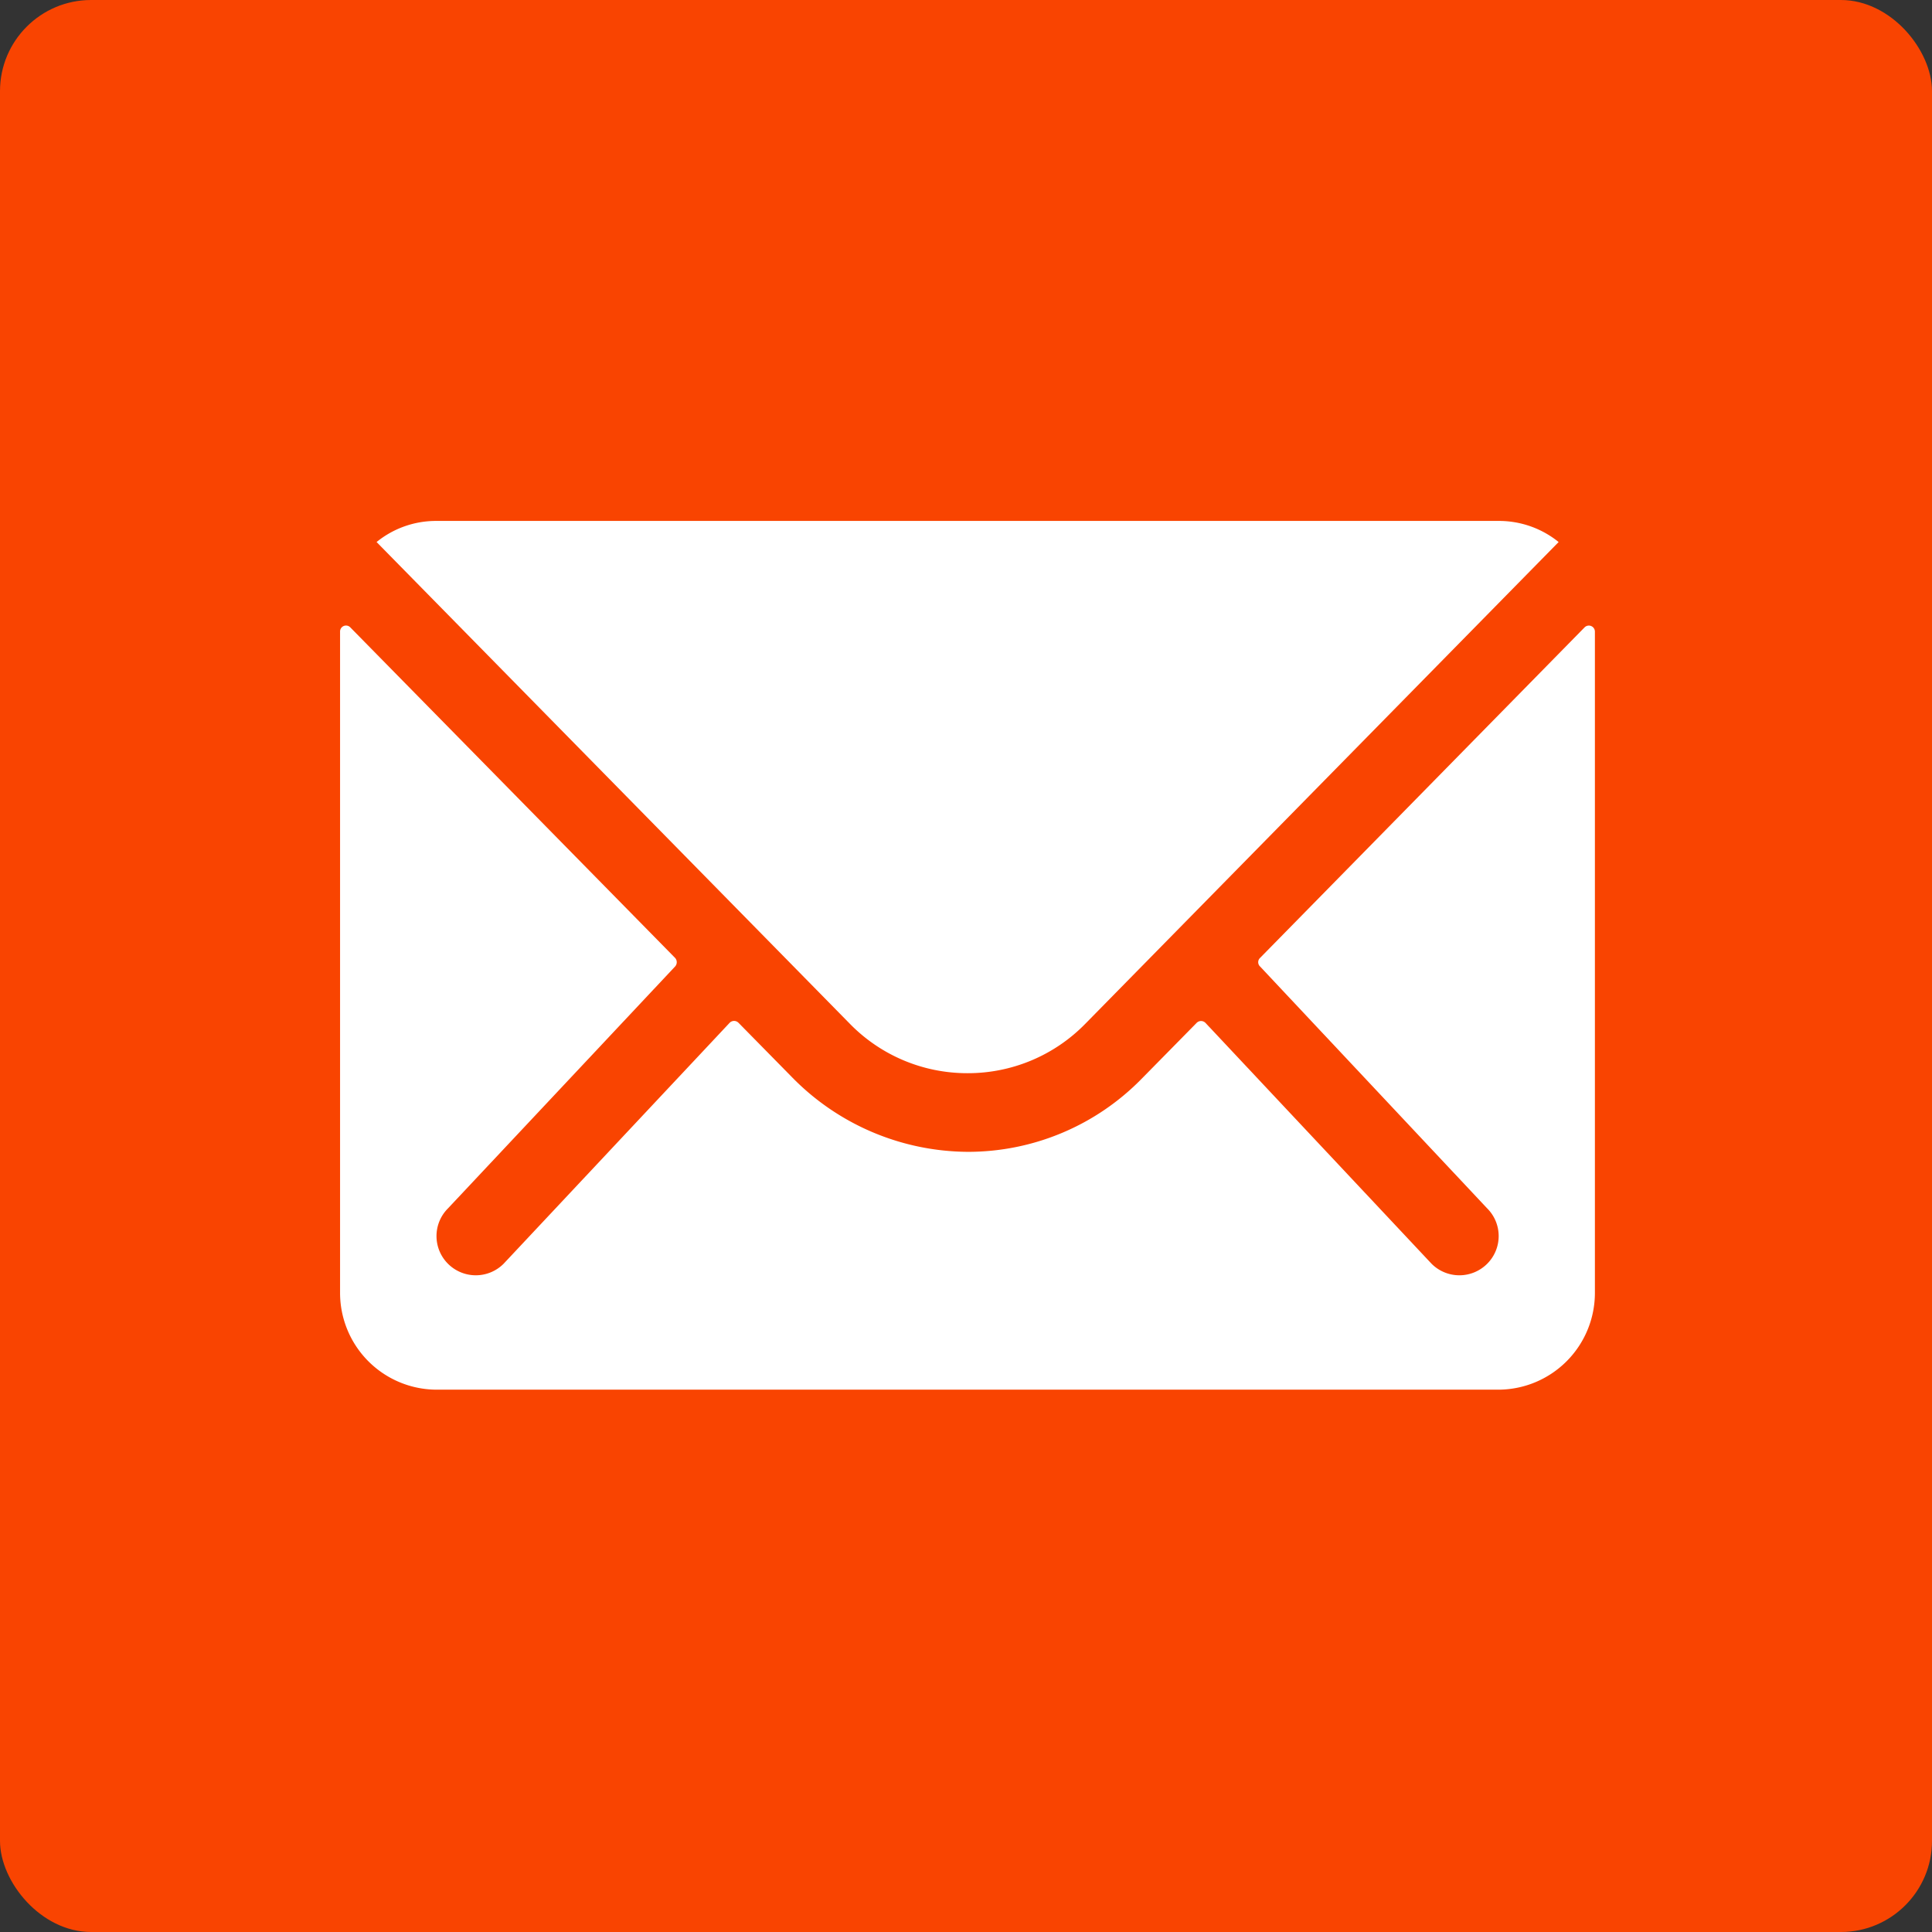
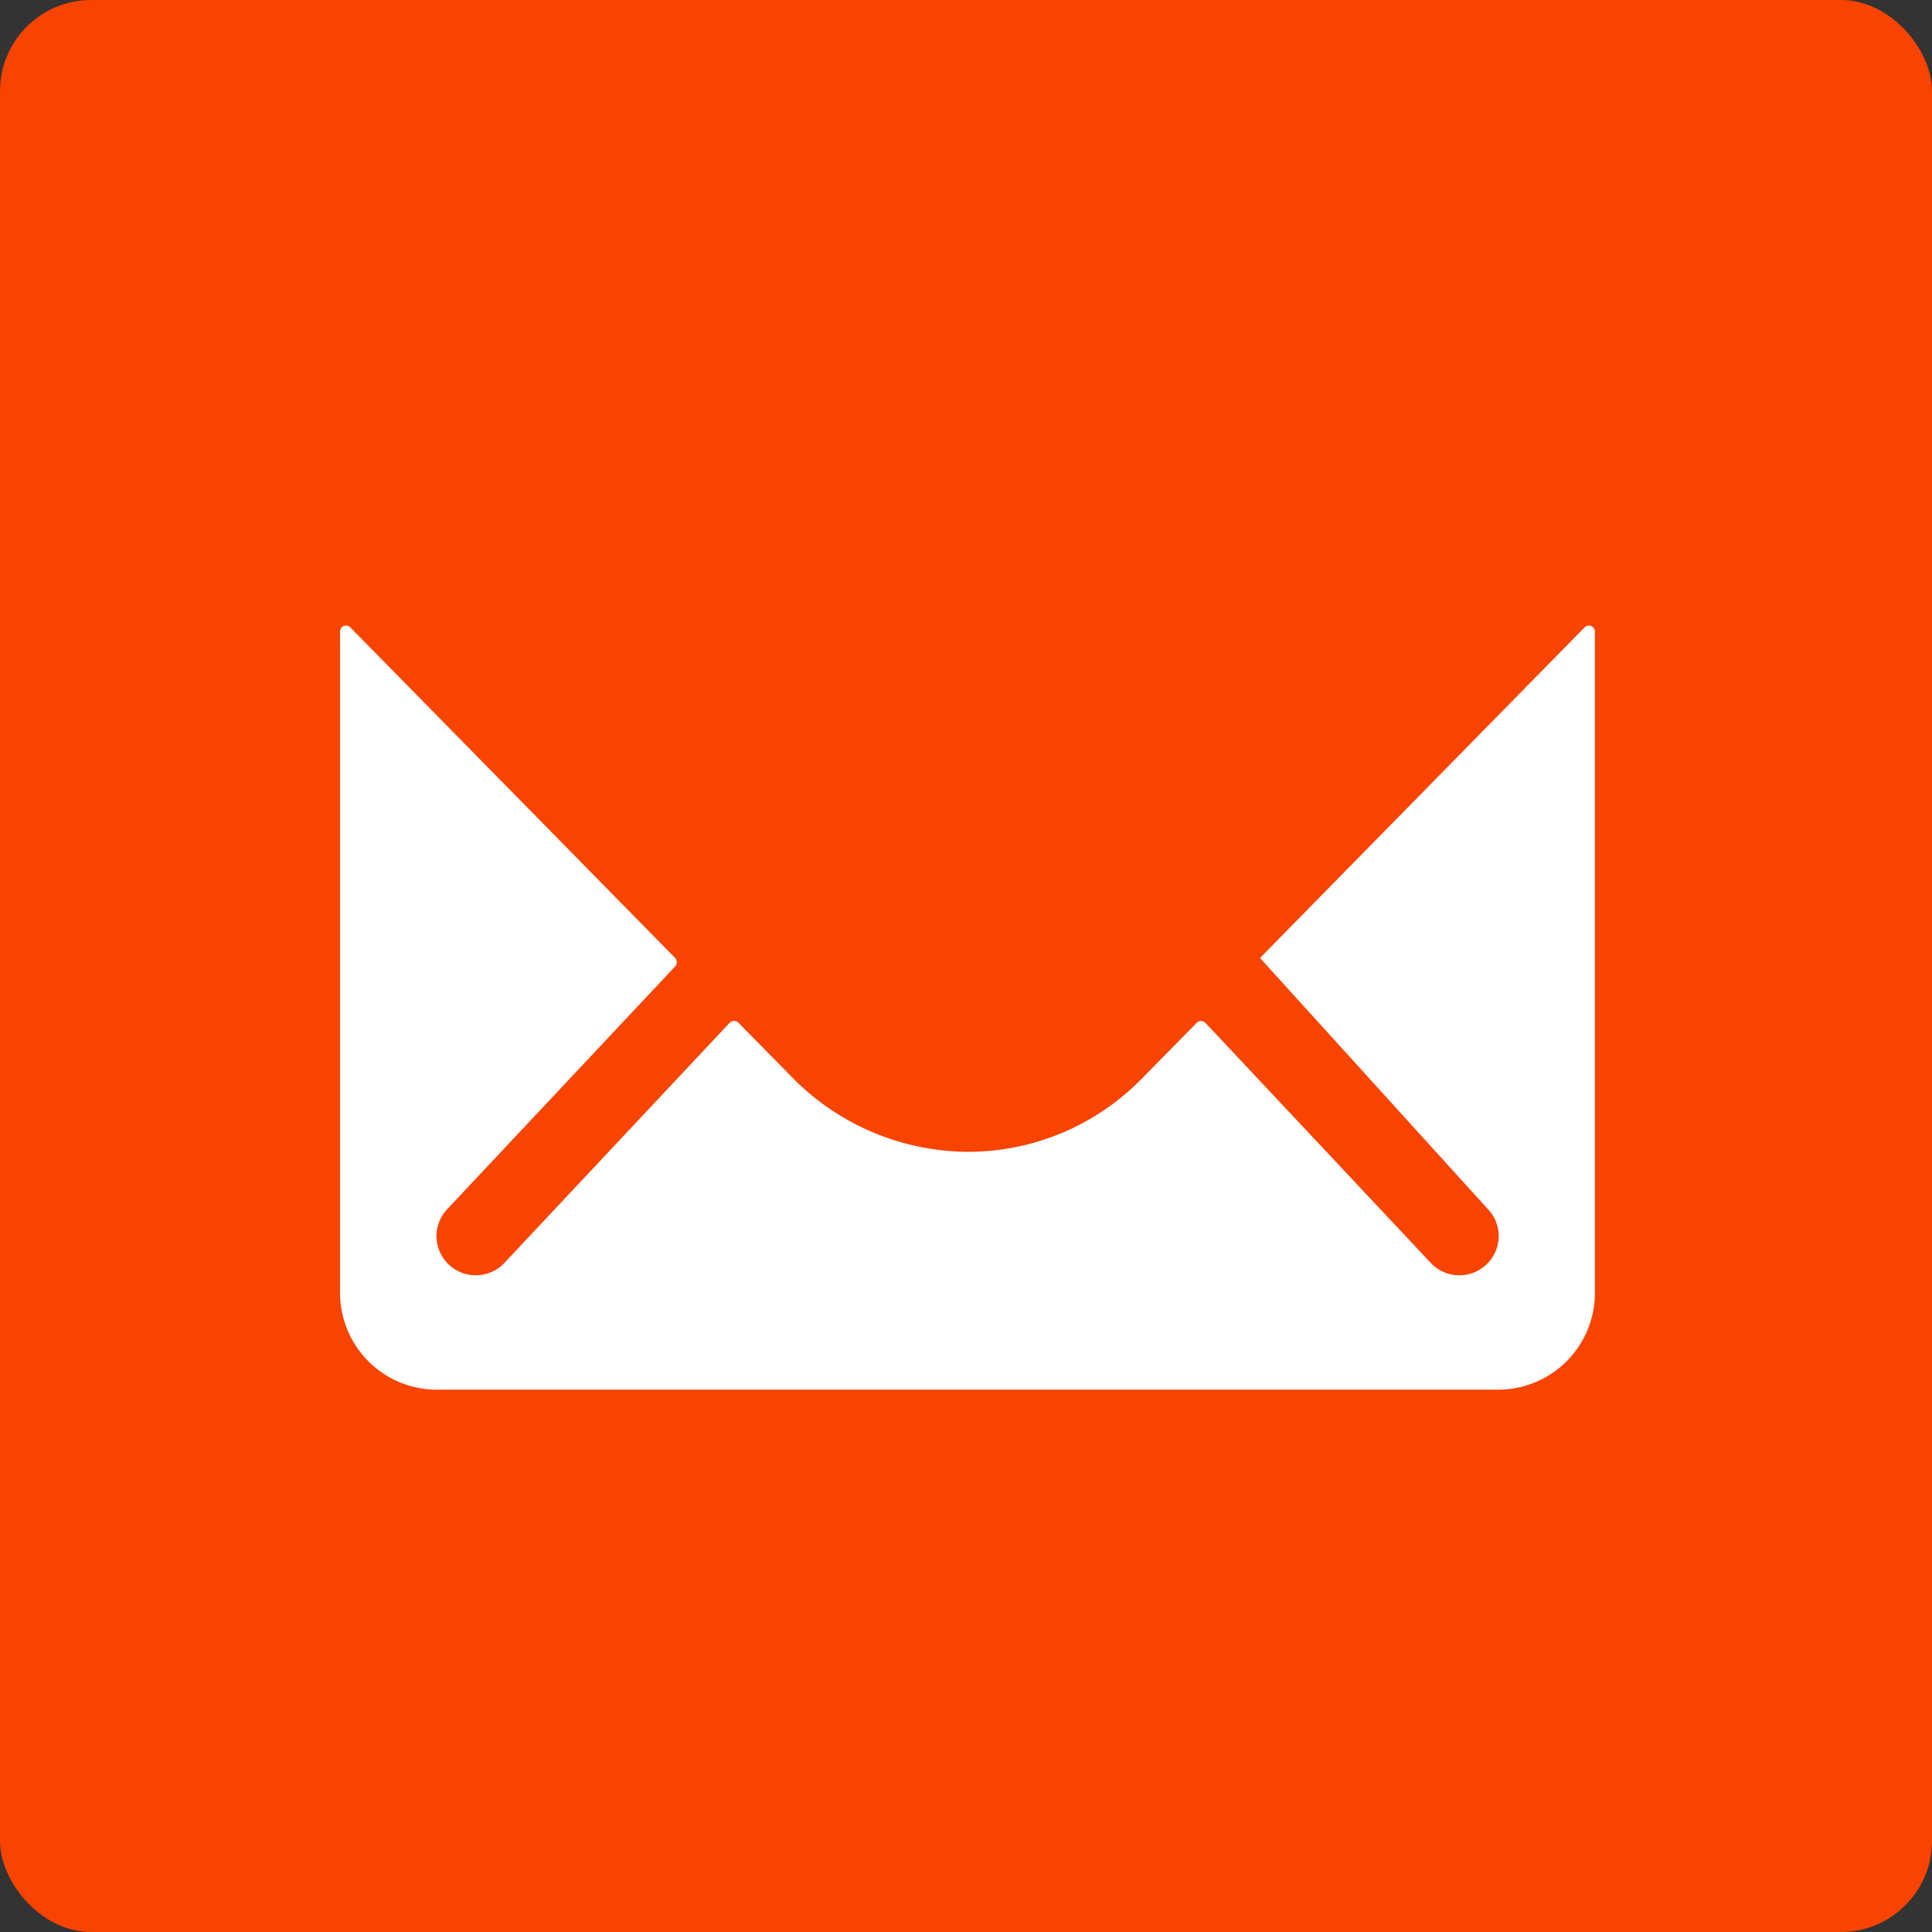
<svg xmlns="http://www.w3.org/2000/svg" width="106" height="106" viewBox="0 0 106 106">
  <rect x="0" y="0" width="106" height="106" fill="#333333" stroke="none" />
  <defs>
    <style>.a{fill:#f94401;}.b{fill:#fff;}</style>
  </defs>
  <g transform="translate(-0.171 0.338)">
    <rect class="a" width="106" height="106" rx="5" transform="translate(0.171 -0.338)" />
    <g transform="translate(18.829 28.243)">
-       <path class="b" d="M71.654,10.416,53.848,28.553a.32.32,0,0,0,0,.463L66.309,42.288a2.147,2.147,0,0,1,0,3.045,2.157,2.157,0,0,1-3.045,0L50.853,32.111a.34.34,0,0,0-.48,0l-3.028,3.078a13.324,13.324,0,0,1-9.5,4,13.591,13.591,0,0,1-9.7-4.121l-2.913-2.962a.34.34,0,0,0-.48,0L12.344,45.333a2.157,2.157,0,0,1-3.045,0,2.147,2.147,0,0,1,0-3.045L21.76,29.016a.352.352,0,0,0,0-.463L3.938,10.416a.326.326,0,0,0-.563.232V46.938a5.311,5.311,0,0,0,5.3,5.3H66.922a5.311,5.311,0,0,0,5.3-5.3V10.647A.331.331,0,0,0,71.654,10.416Z" transform="translate(-3.375 -4.574)" />
-       <path class="b" d="M36.644,38.175a9,9,0,0,0,6.47-2.714L69.08,9.033A5.2,5.2,0,0,0,65.8,7.875H7.5A5.167,5.167,0,0,0,4.226,9.033L30.19,35.461A9,9,0,0,0,36.644,38.175Z" transform="translate(-2.223 -7.875)" />
+       <path class="b" d="M71.654,10.416,53.848,28.553L66.309,42.288a2.147,2.147,0,0,1,0,3.045,2.157,2.157,0,0,1-3.045,0L50.853,32.111a.34.34,0,0,0-.48,0l-3.028,3.078a13.324,13.324,0,0,1-9.5,4,13.591,13.591,0,0,1-9.7-4.121l-2.913-2.962a.34.34,0,0,0-.48,0L12.344,45.333a2.157,2.157,0,0,1-3.045,0,2.147,2.147,0,0,1,0-3.045L21.76,29.016a.352.352,0,0,0,0-.463L3.938,10.416a.326.326,0,0,0-.563.232V46.938a5.311,5.311,0,0,0,5.3,5.3H66.922a5.311,5.311,0,0,0,5.3-5.3V10.647A.331.331,0,0,0,71.654,10.416Z" transform="translate(-3.375 -4.574)" />
    </g>
  </g>
</svg>